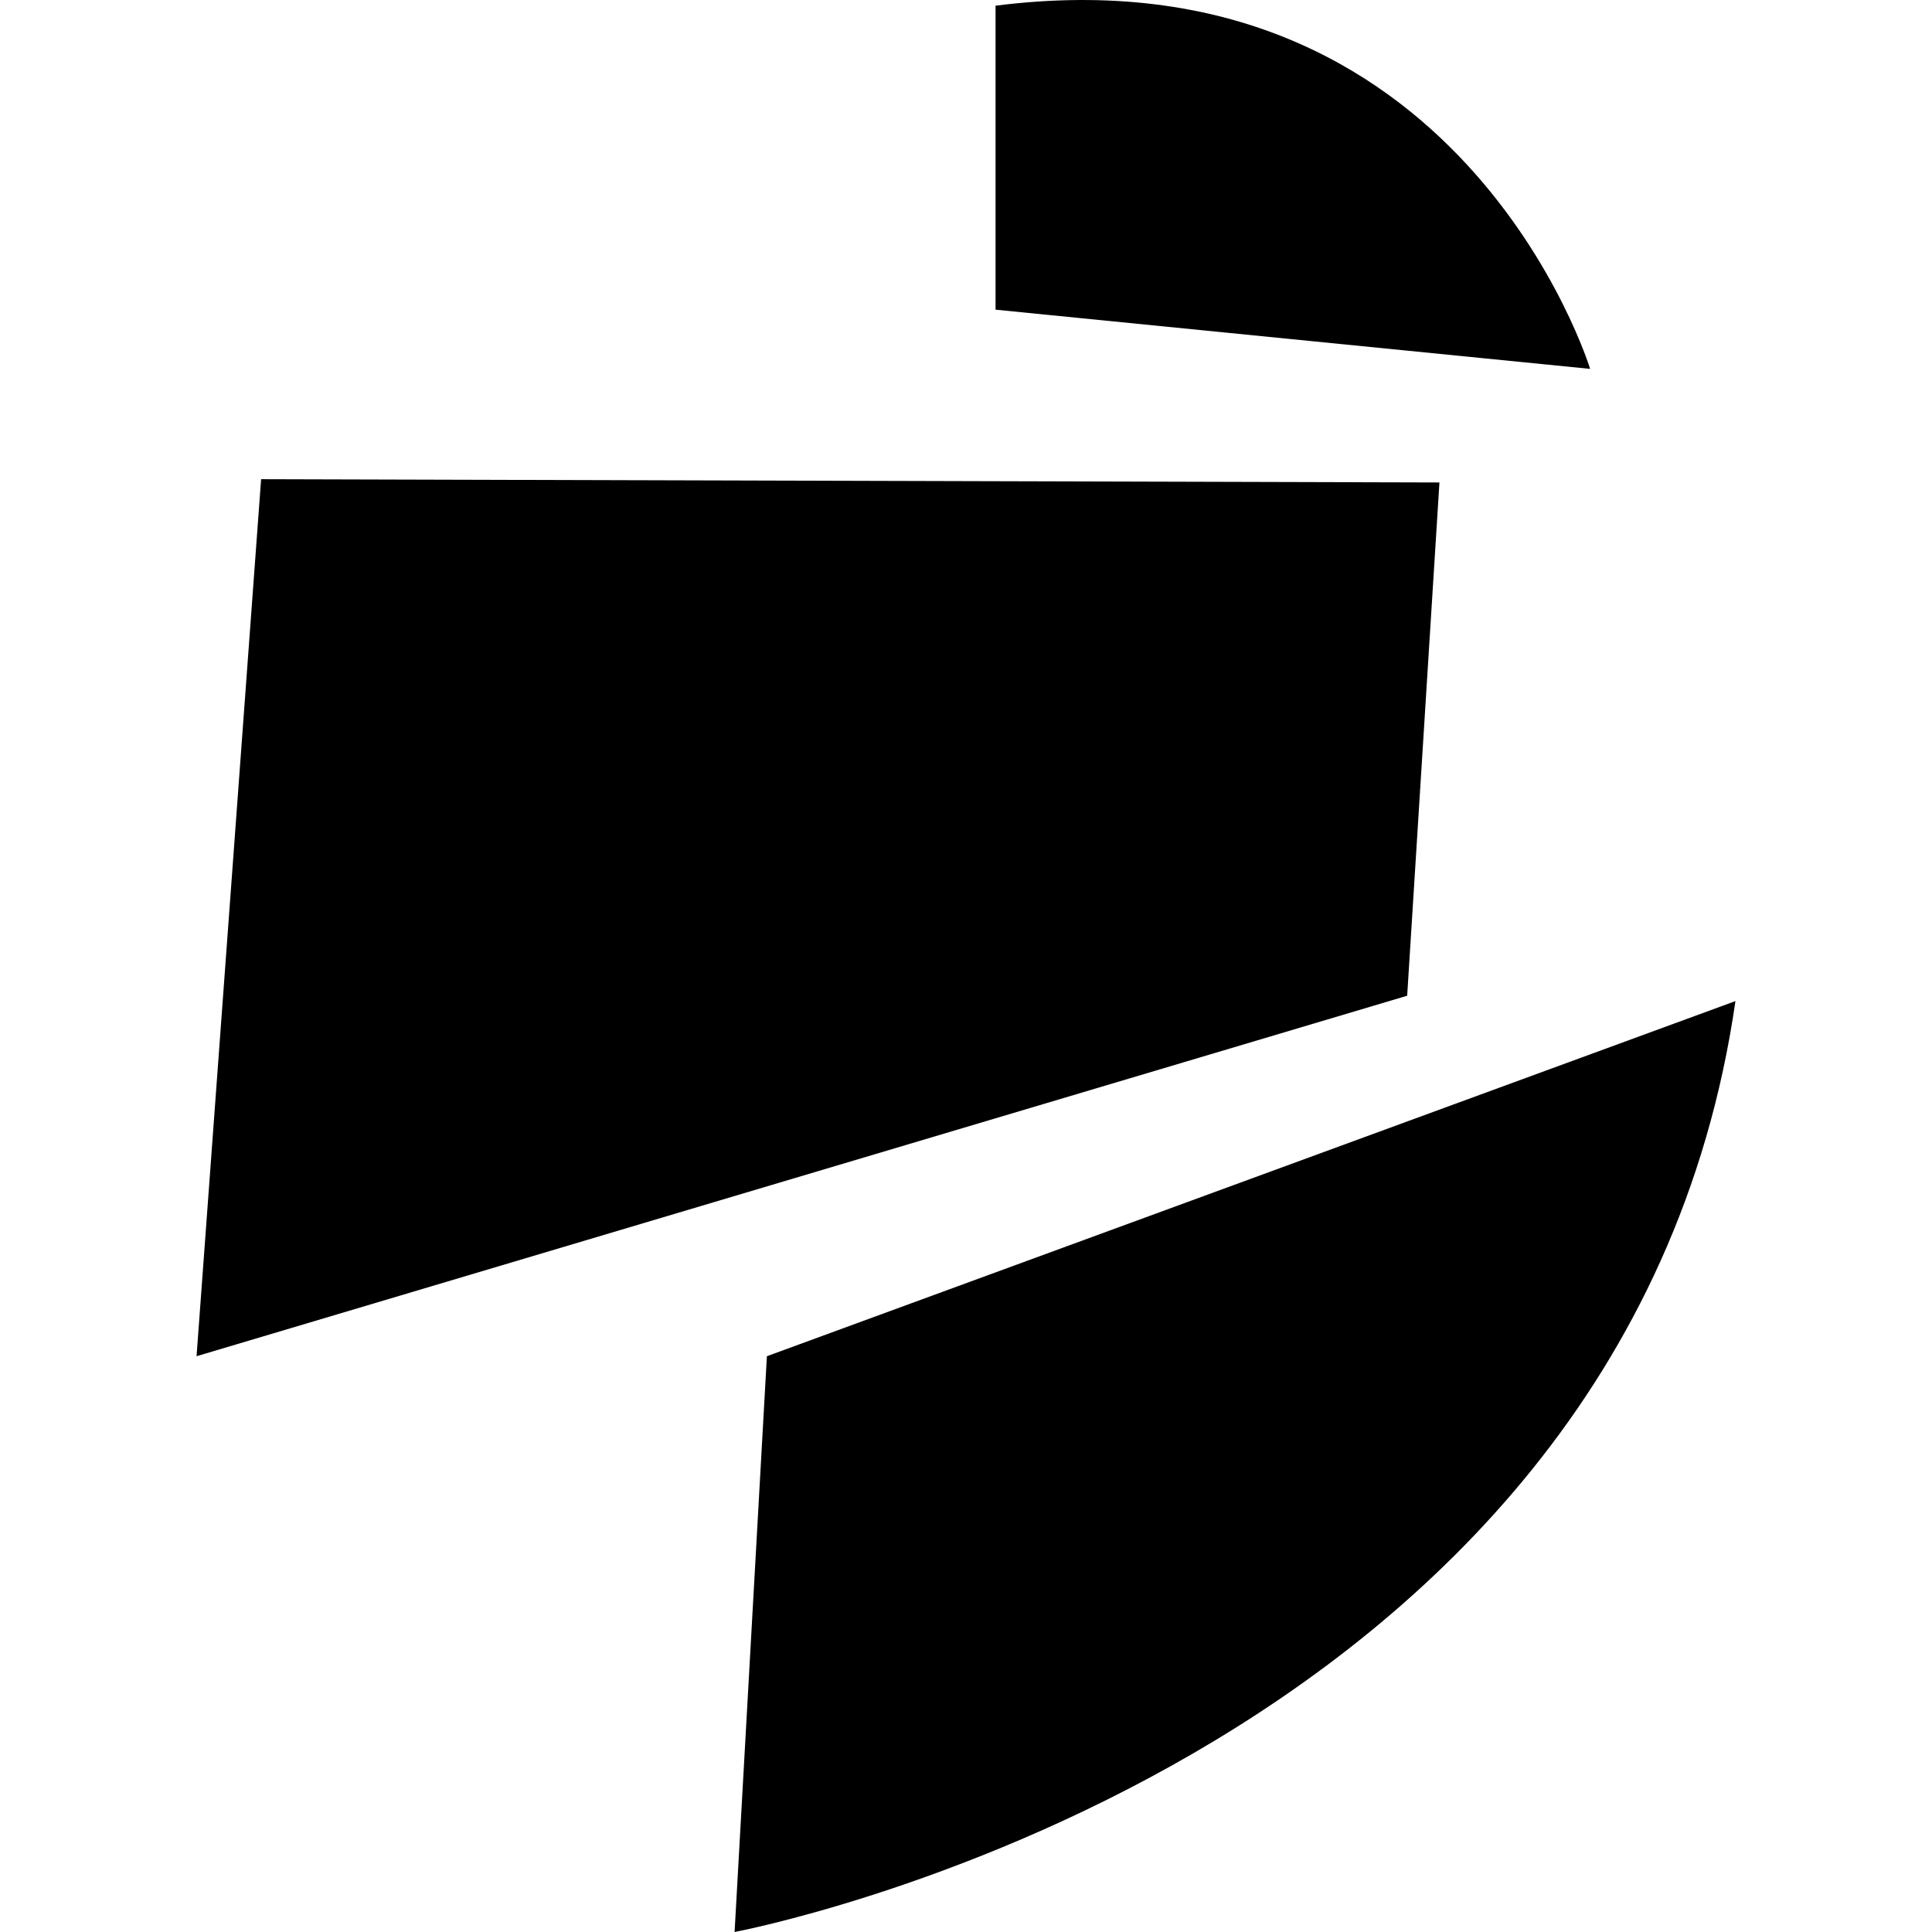
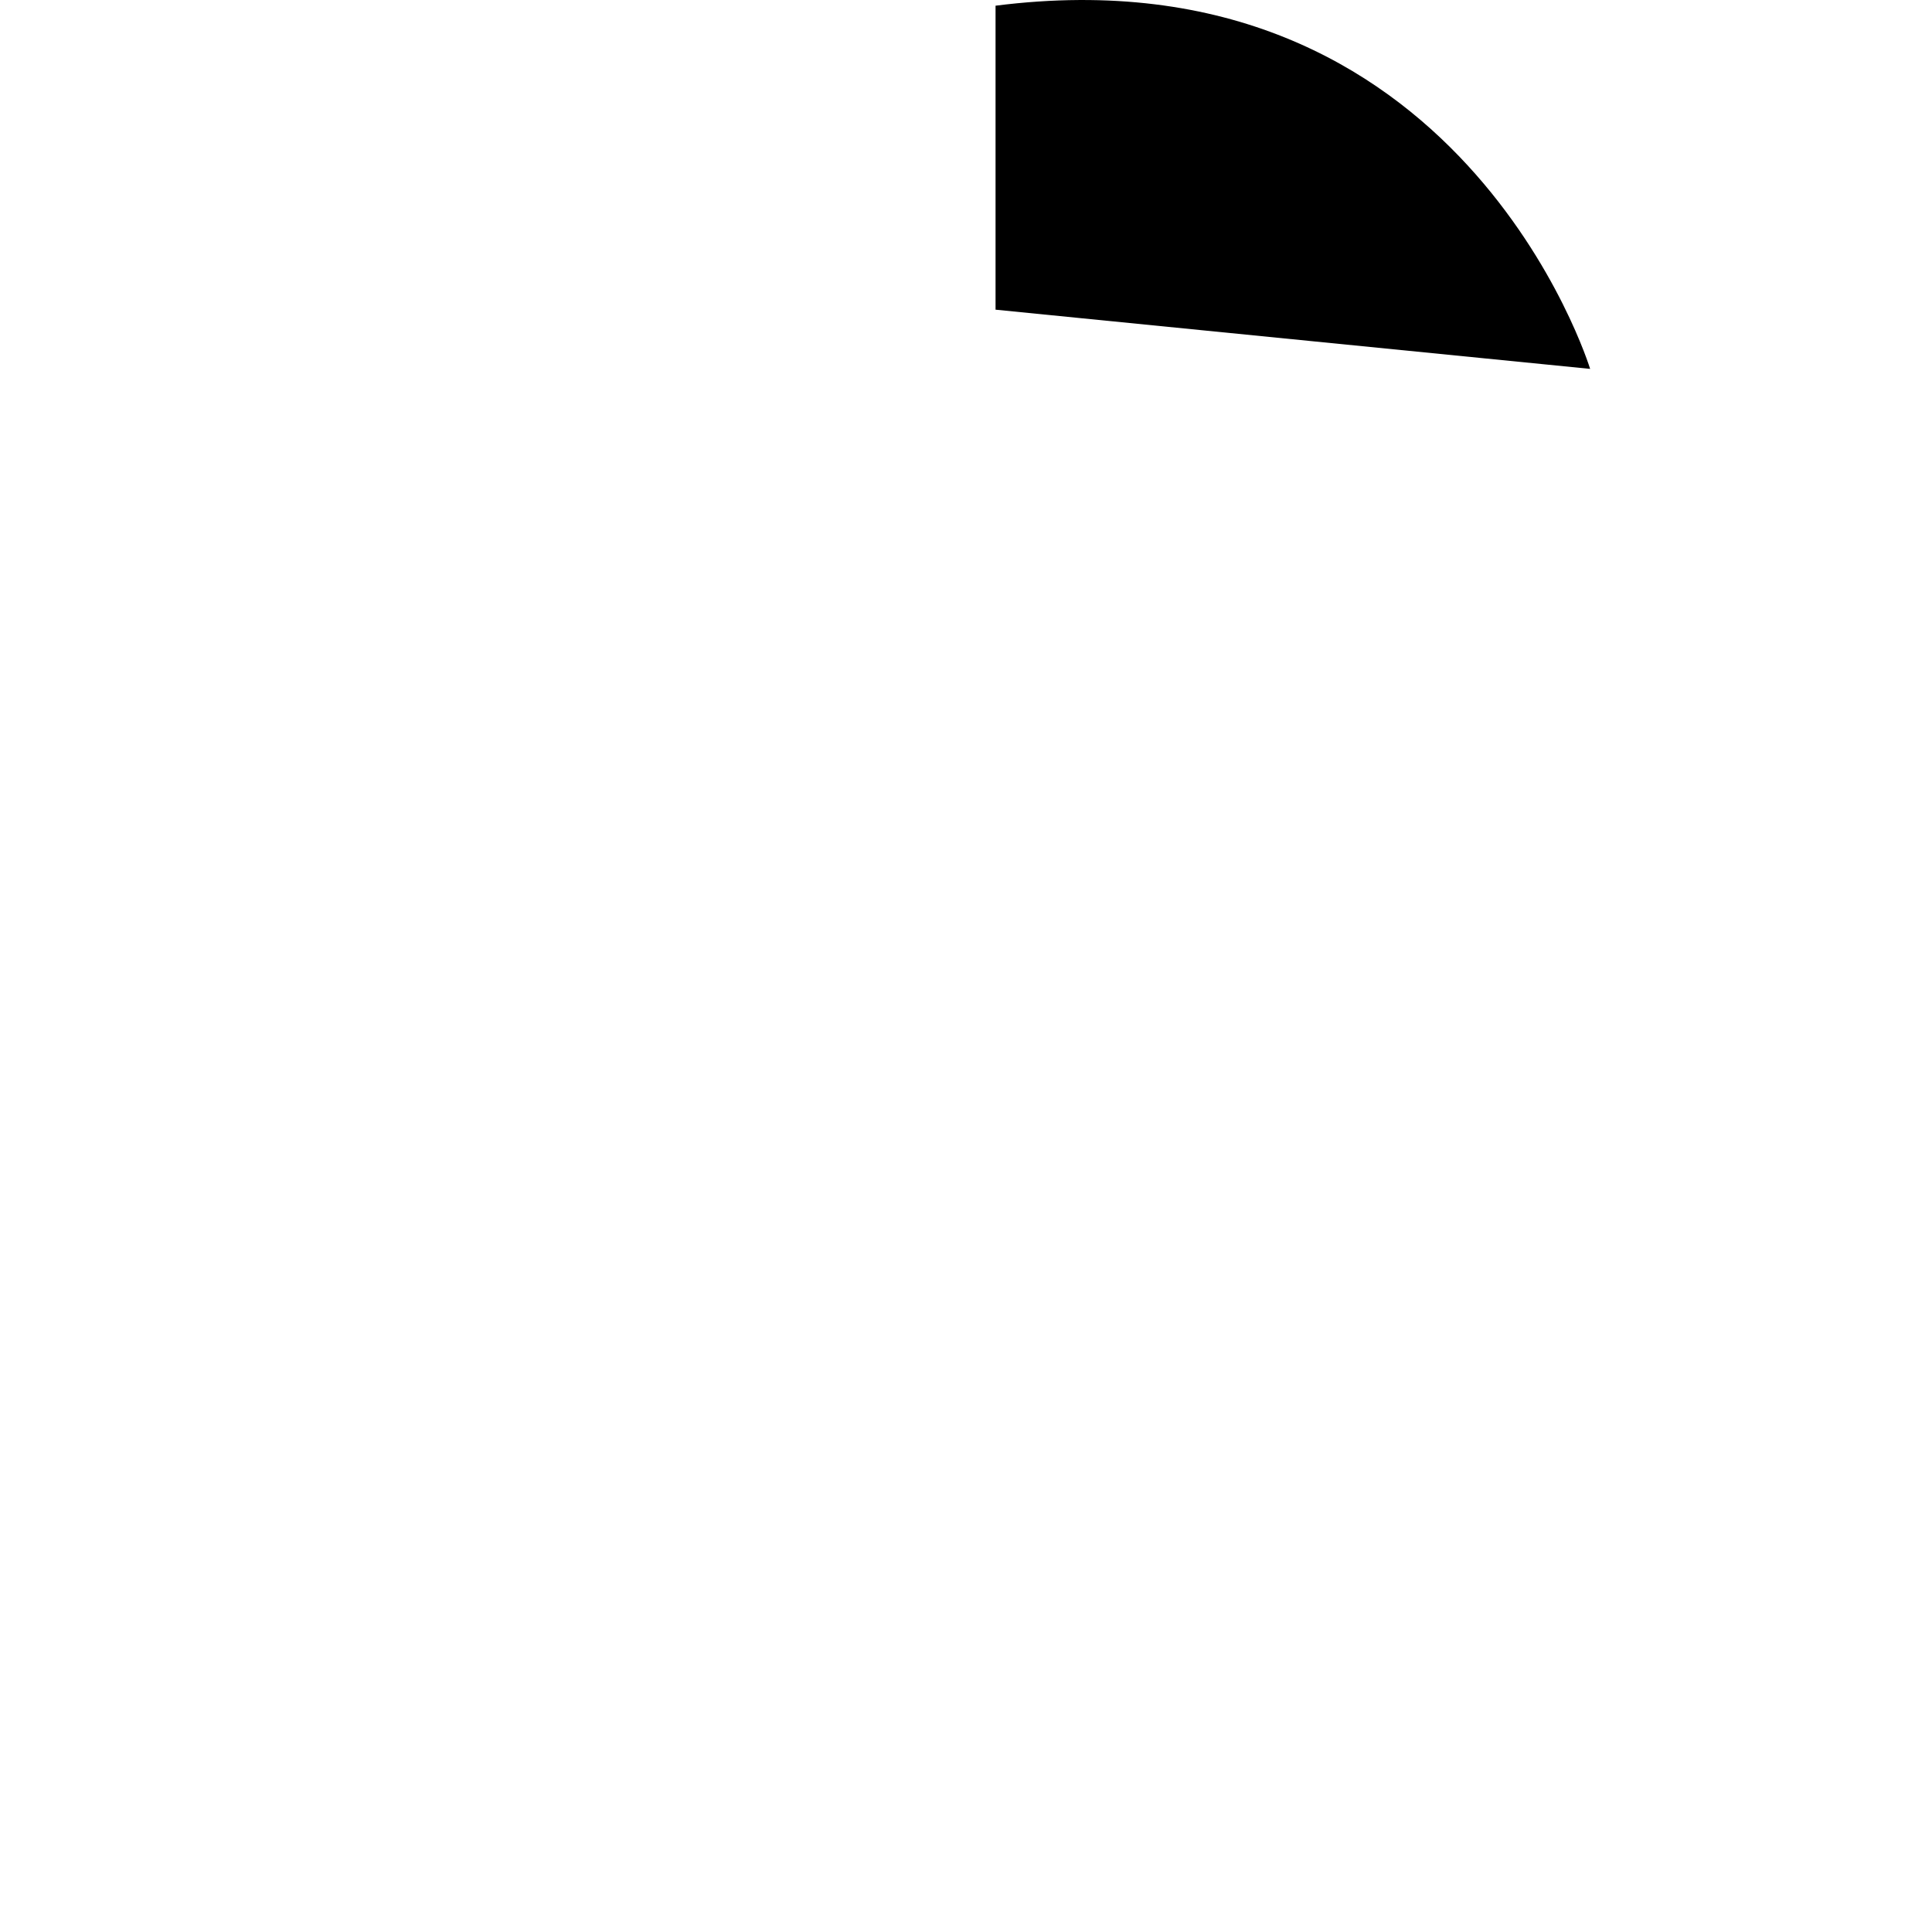
<svg xmlns="http://www.w3.org/2000/svg" fill="#000000" version="1.1" id="Capa_1" width="800px" height="800px" viewBox="0 0 92.031 92.03" xml:space="preserve">
  <g>
    <g>
-       <polygon points="68.568,22.982 12.438,22.826 9.363,64.603 67.031,47.431   " />
      <path d="M47.423,0.271v14.48l28.323,2.82C75.747,17.572,69.593-2.549,47.423,0.271z" />
-       <path d="M36.531,64.603L34.992,92.03c0,0,42.424-7.944,47.676-44.344L36.531,64.603z" />
    </g>
  </g>
</svg>